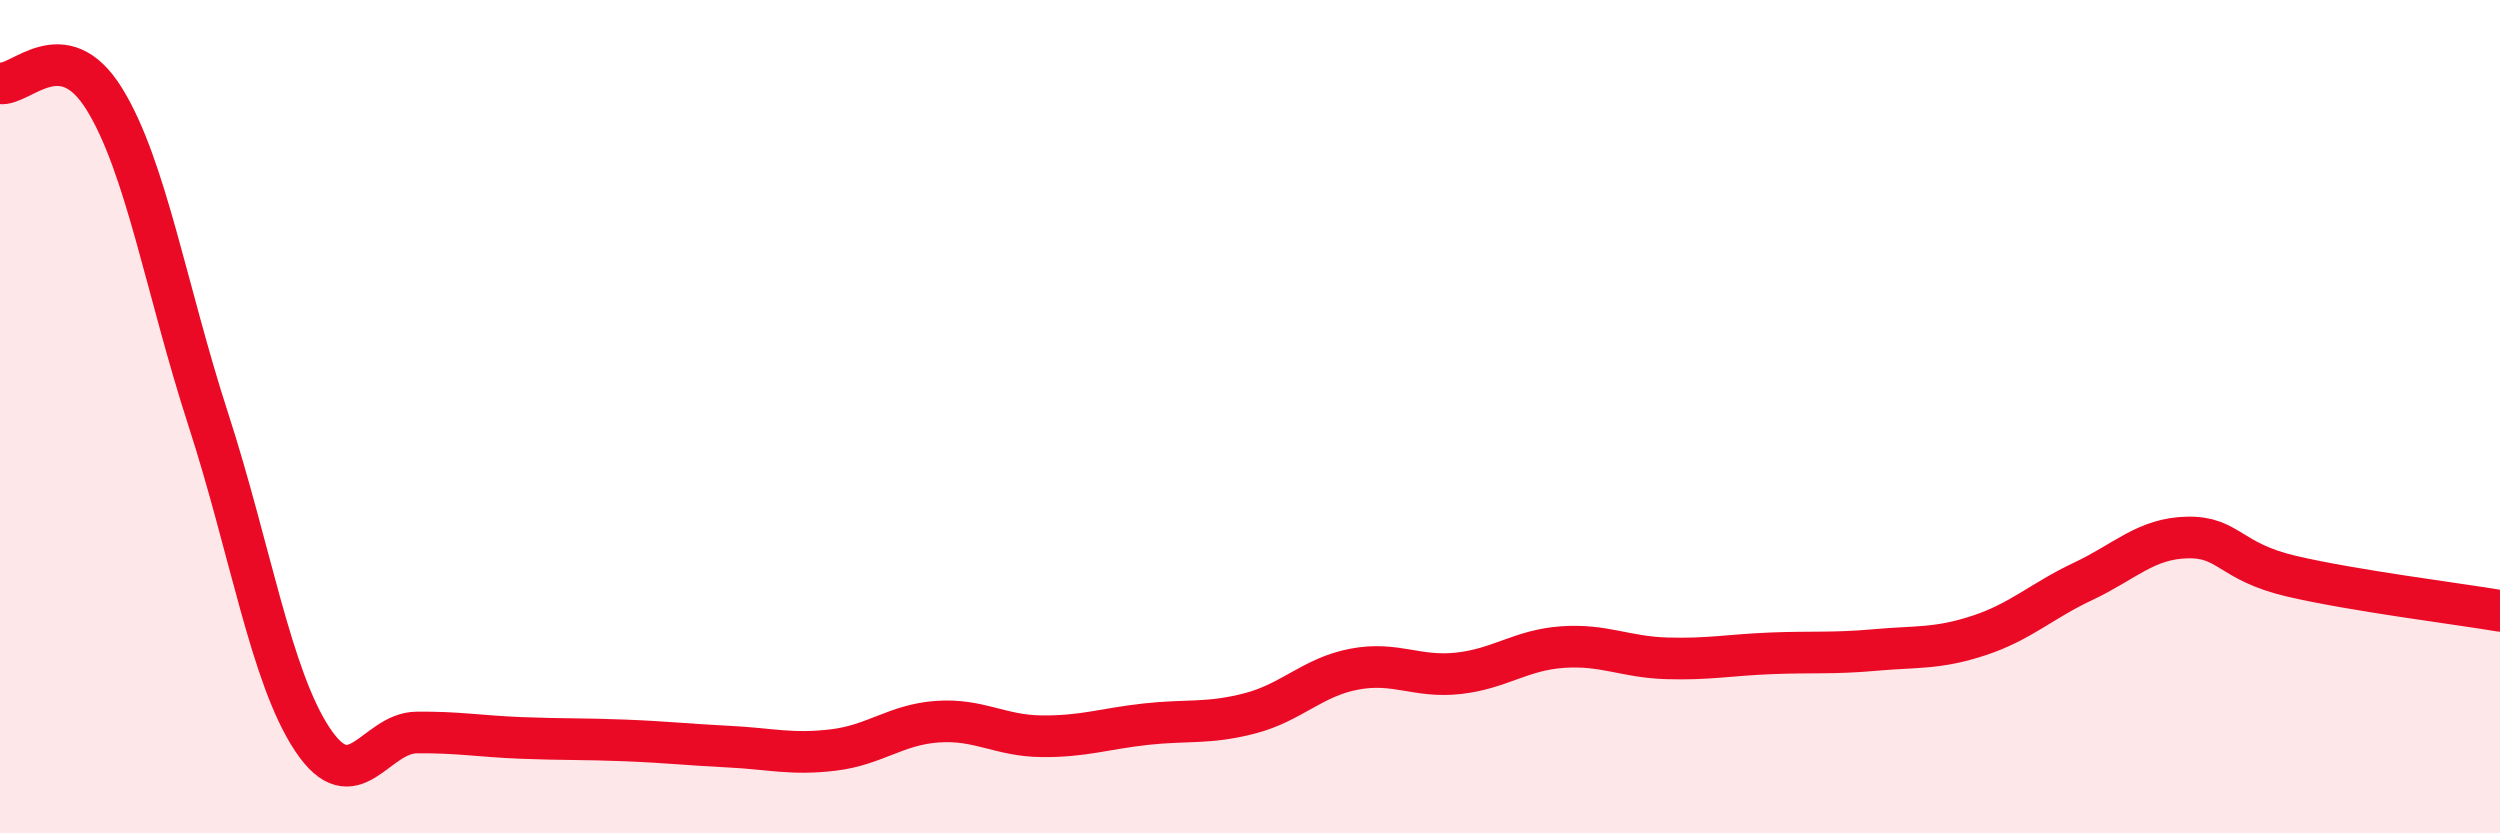
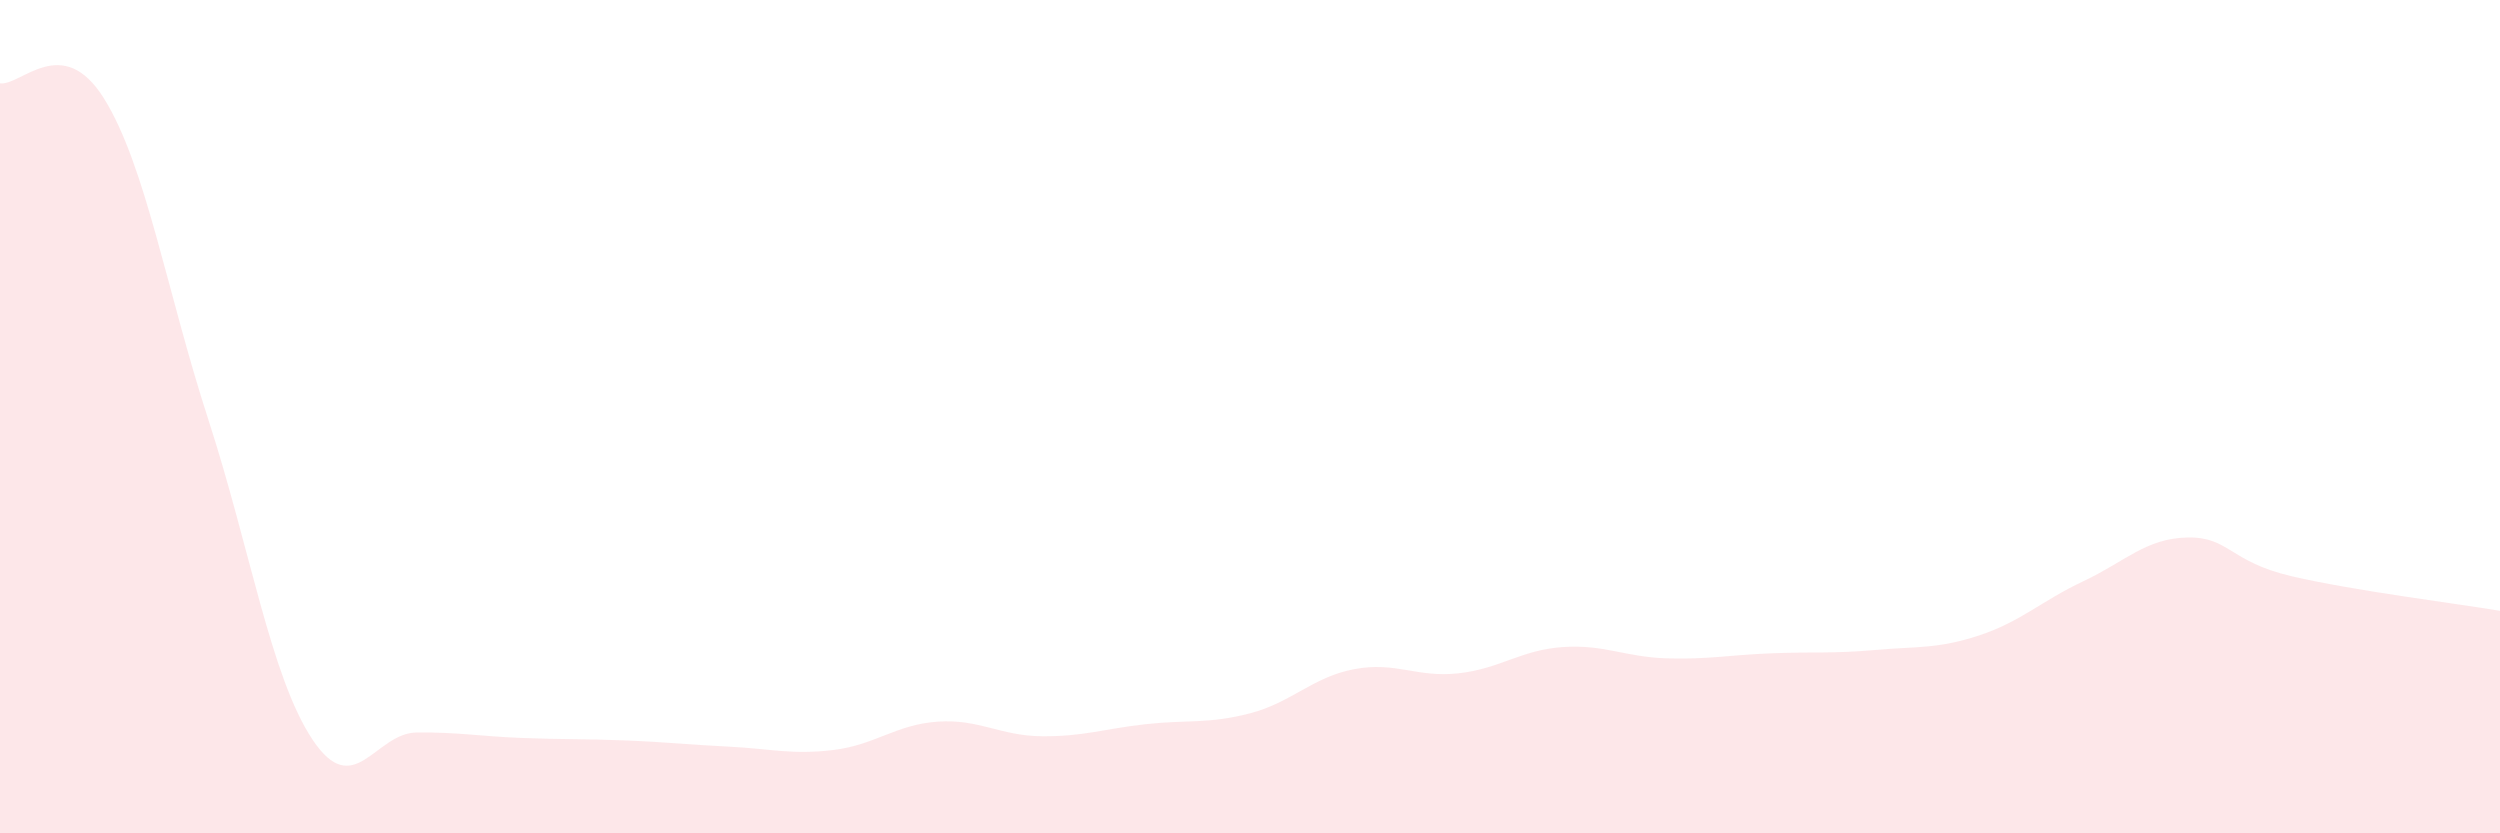
<svg xmlns="http://www.w3.org/2000/svg" width="60" height="20" viewBox="0 0 60 20">
  <path d="M 0,2 C 0.5,2.07 1.5,0.76 2.5,2.37 C 3.5,3.98 4,6.99 5,10.07 C 6,13.15 6.5,16.25 7.5,17.75 C 8.5,19.25 9,17.59 10,17.58 C 11,17.57 11.5,17.67 12.5,17.71 C 13.5,17.75 14,17.73 15,17.77 C 16,17.81 16.5,17.87 17.5,17.92 C 18.5,17.97 19,18.12 20,18 C 21,17.88 21.5,17.39 22.5,17.32 C 23.5,17.25 24,17.66 25,17.67 C 26,17.68 26.5,17.49 27.5,17.38 C 28.5,17.27 29,17.38 30,17.12 C 31,16.86 31.5,16.25 32.5,16.06 C 33.5,15.87 34,16.27 35,16.16 C 36,16.05 36.5,15.6 37.5,15.53 C 38.5,15.46 39,15.77 40,15.8 C 41,15.83 41.5,15.72 42.5,15.68 C 43.5,15.64 44,15.69 45,15.6 C 46,15.51 46.5,15.58 47.5,15.25 C 48.5,14.92 49,14.42 50,13.95 C 51,13.48 51.5,12.92 52.5,12.9 C 53.5,12.88 53.5,13.48 55,13.83 C 56.5,14.18 59,14.49 60,14.66L60 20L0 20Z" fill="#EB0A25" opacity="0.1" stroke-linecap="round" stroke-linejoin="round" />
-   <path d="M 0,2 C 0.5,2.07 1.5,0.76 2.5,2.37 C 3.5,3.98 4,6.99 5,10.07 C 6,13.15 6.5,16.25 7.5,17.75 C 8.5,19.25 9,17.59 10,17.58 C 11,17.57 11.5,17.67 12.5,17.71 C 13.5,17.75 14,17.73 15,17.77 C 16,17.81 16.5,17.87 17.5,17.92 C 18.5,17.97 19,18.12 20,18 C 21,17.88 21.5,17.39 22.5,17.32 C 23.5,17.25 24,17.66 25,17.67 C 26,17.68 26.5,17.49 27.5,17.38 C 28.5,17.27 29,17.38 30,17.12 C 31,16.86 31.5,16.25 32.5,16.06 C 33.5,15.87 34,16.27 35,16.16 C 36,16.05 36.5,15.6 37.5,15.53 C 38.5,15.46 39,15.77 40,15.8 C 41,15.83 41.5,15.72 42.5,15.68 C 43.5,15.64 44,15.69 45,15.6 C 46,15.51 46.5,15.58 47.5,15.25 C 48.5,14.92 49,14.42 50,13.95 C 51,13.48 51.5,12.92 52.5,12.9 C 53.5,12.88 53.5,13.48 55,13.83 C 56.5,14.18 59,14.49 60,14.66" stroke="#EB0A25" stroke-width="1" fill="none" stroke-linecap="round" stroke-linejoin="round" />
</svg>